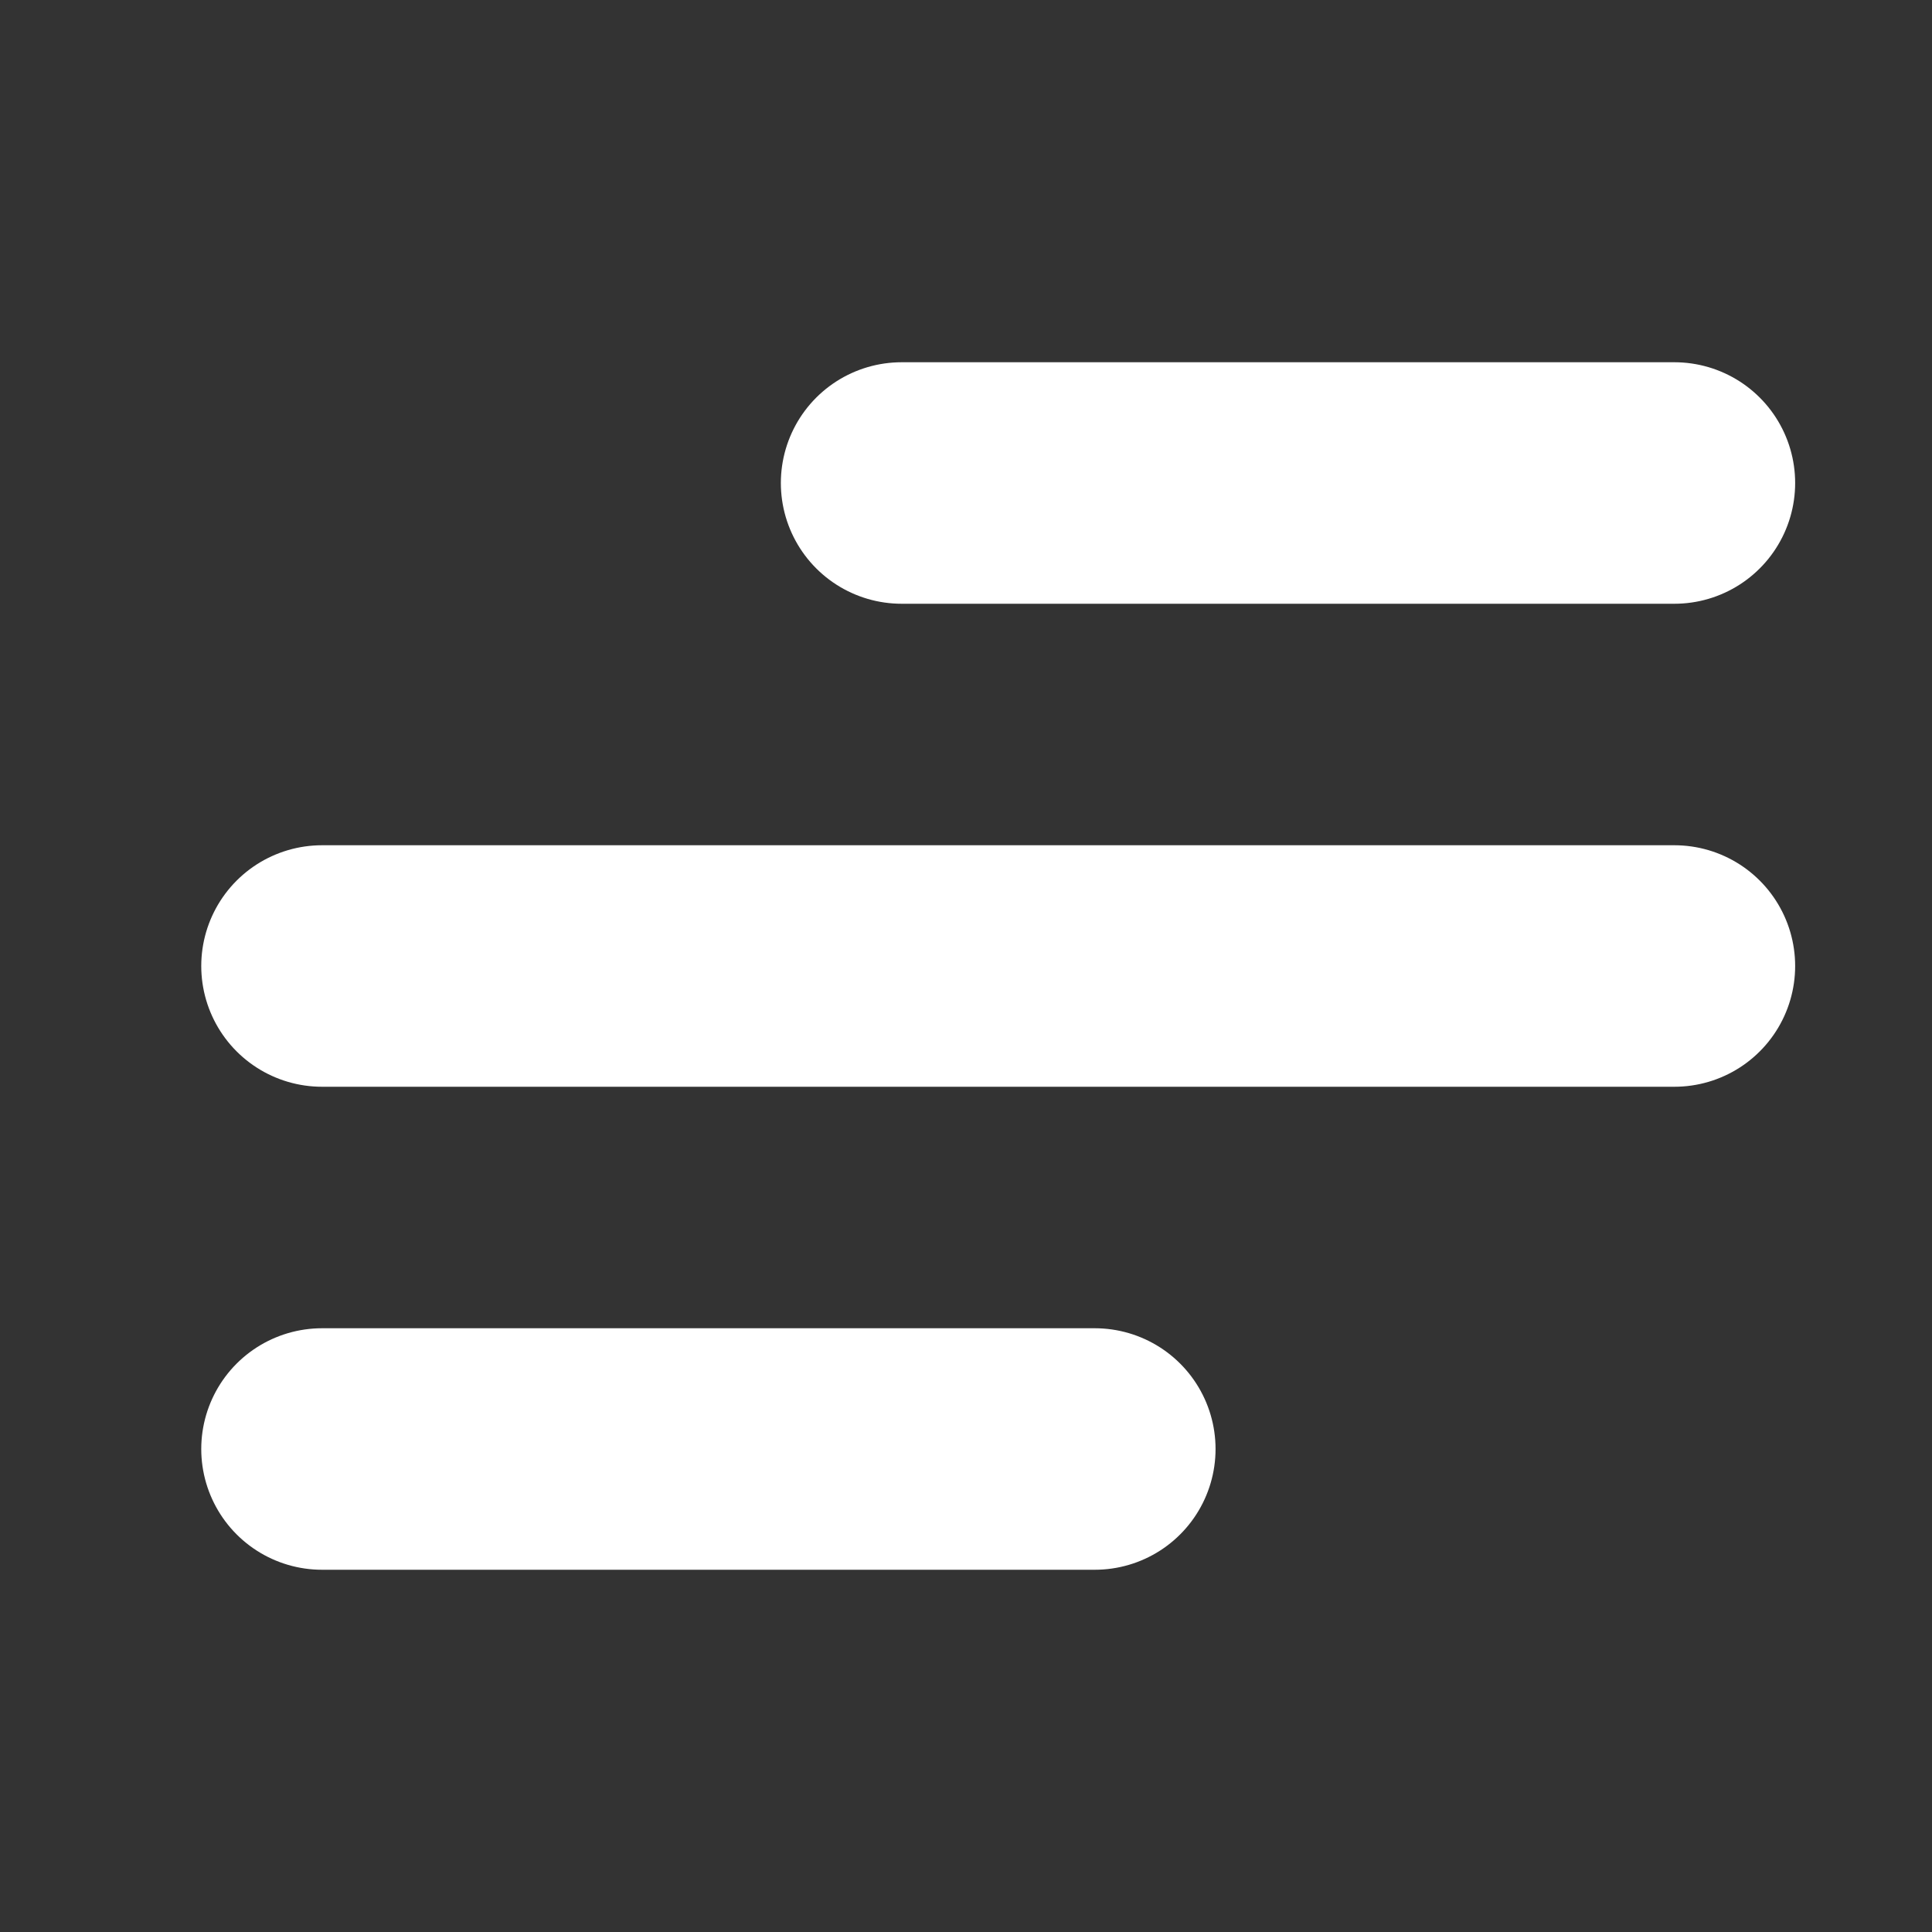
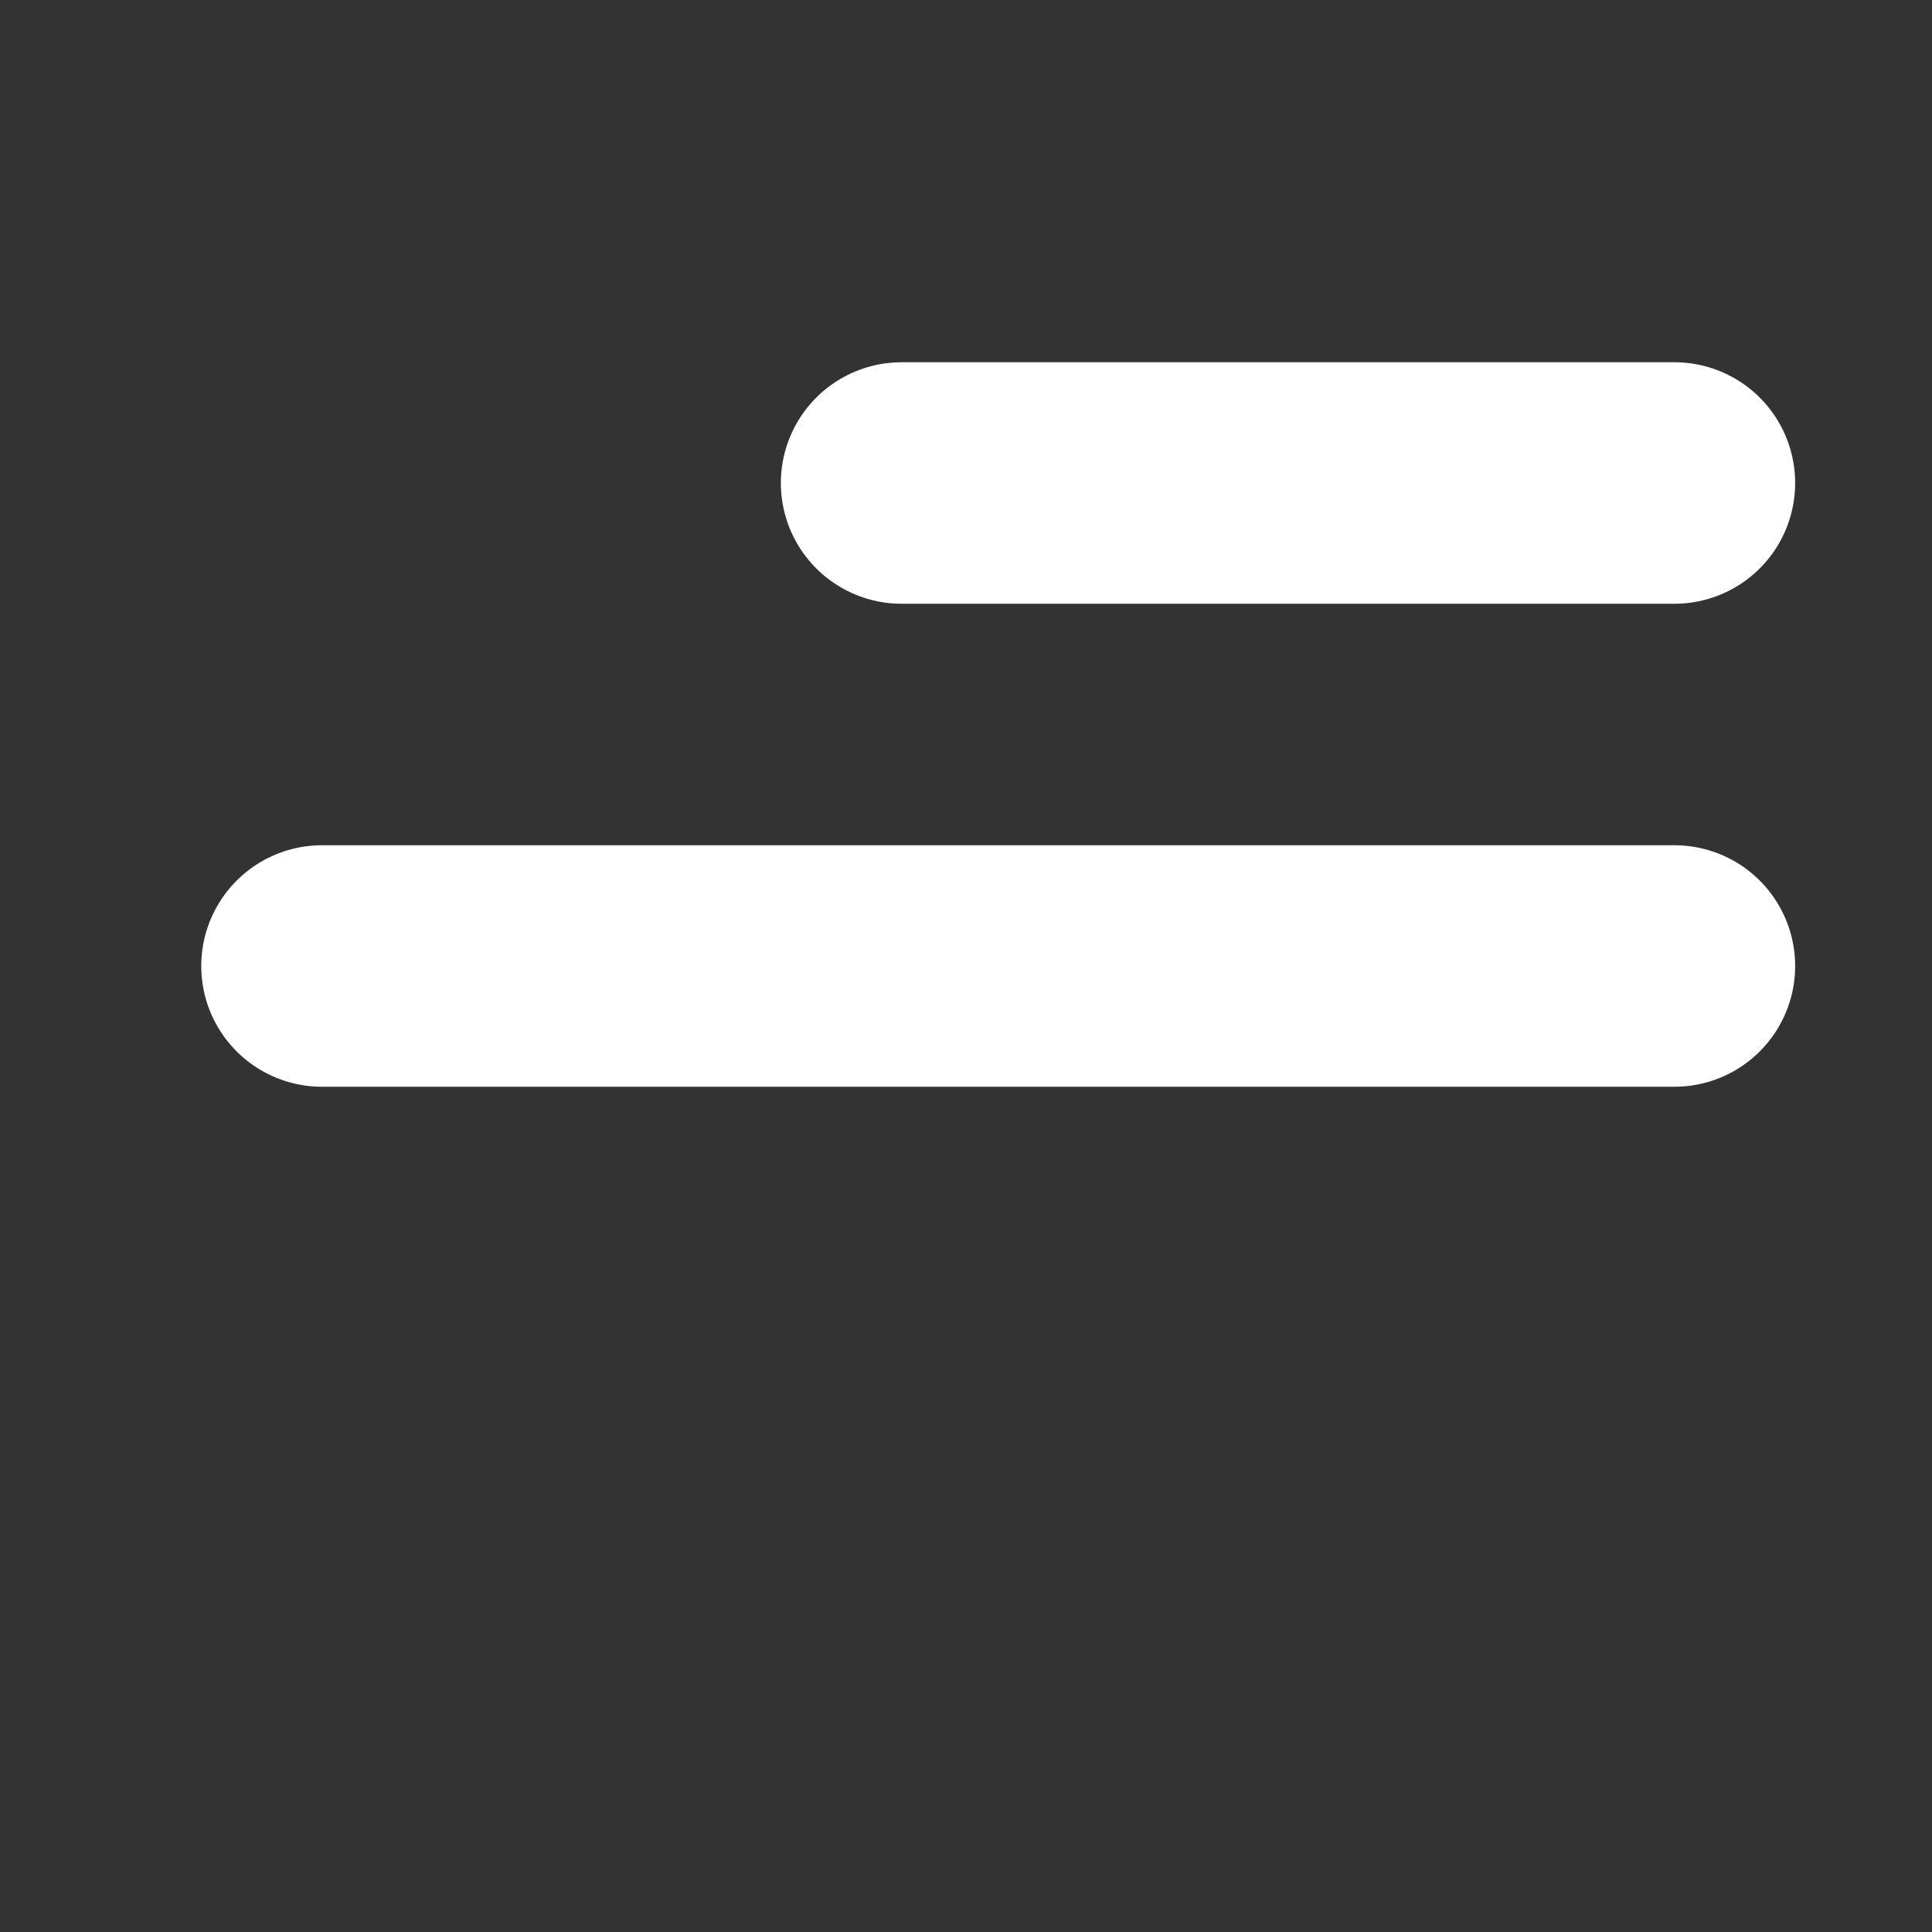
<svg xmlns="http://www.w3.org/2000/svg" width="24" height="24" viewBox="0 0 24 24" fill="none">
  <rect x="0" y="0" width="24" height="24" fill="#333333" stroke="none" />
-   <path d="M4 18H13.6M4 12H20.8M11.2 6H20.8" stroke="white" stroke-width="3" stroke-linecap="round" stroke-linejoin="round" />
+   <path d="M4 18M4 12H20.8M11.2 6H20.8" stroke="white" stroke-width="3" stroke-linecap="round" stroke-linejoin="round" />
</svg>